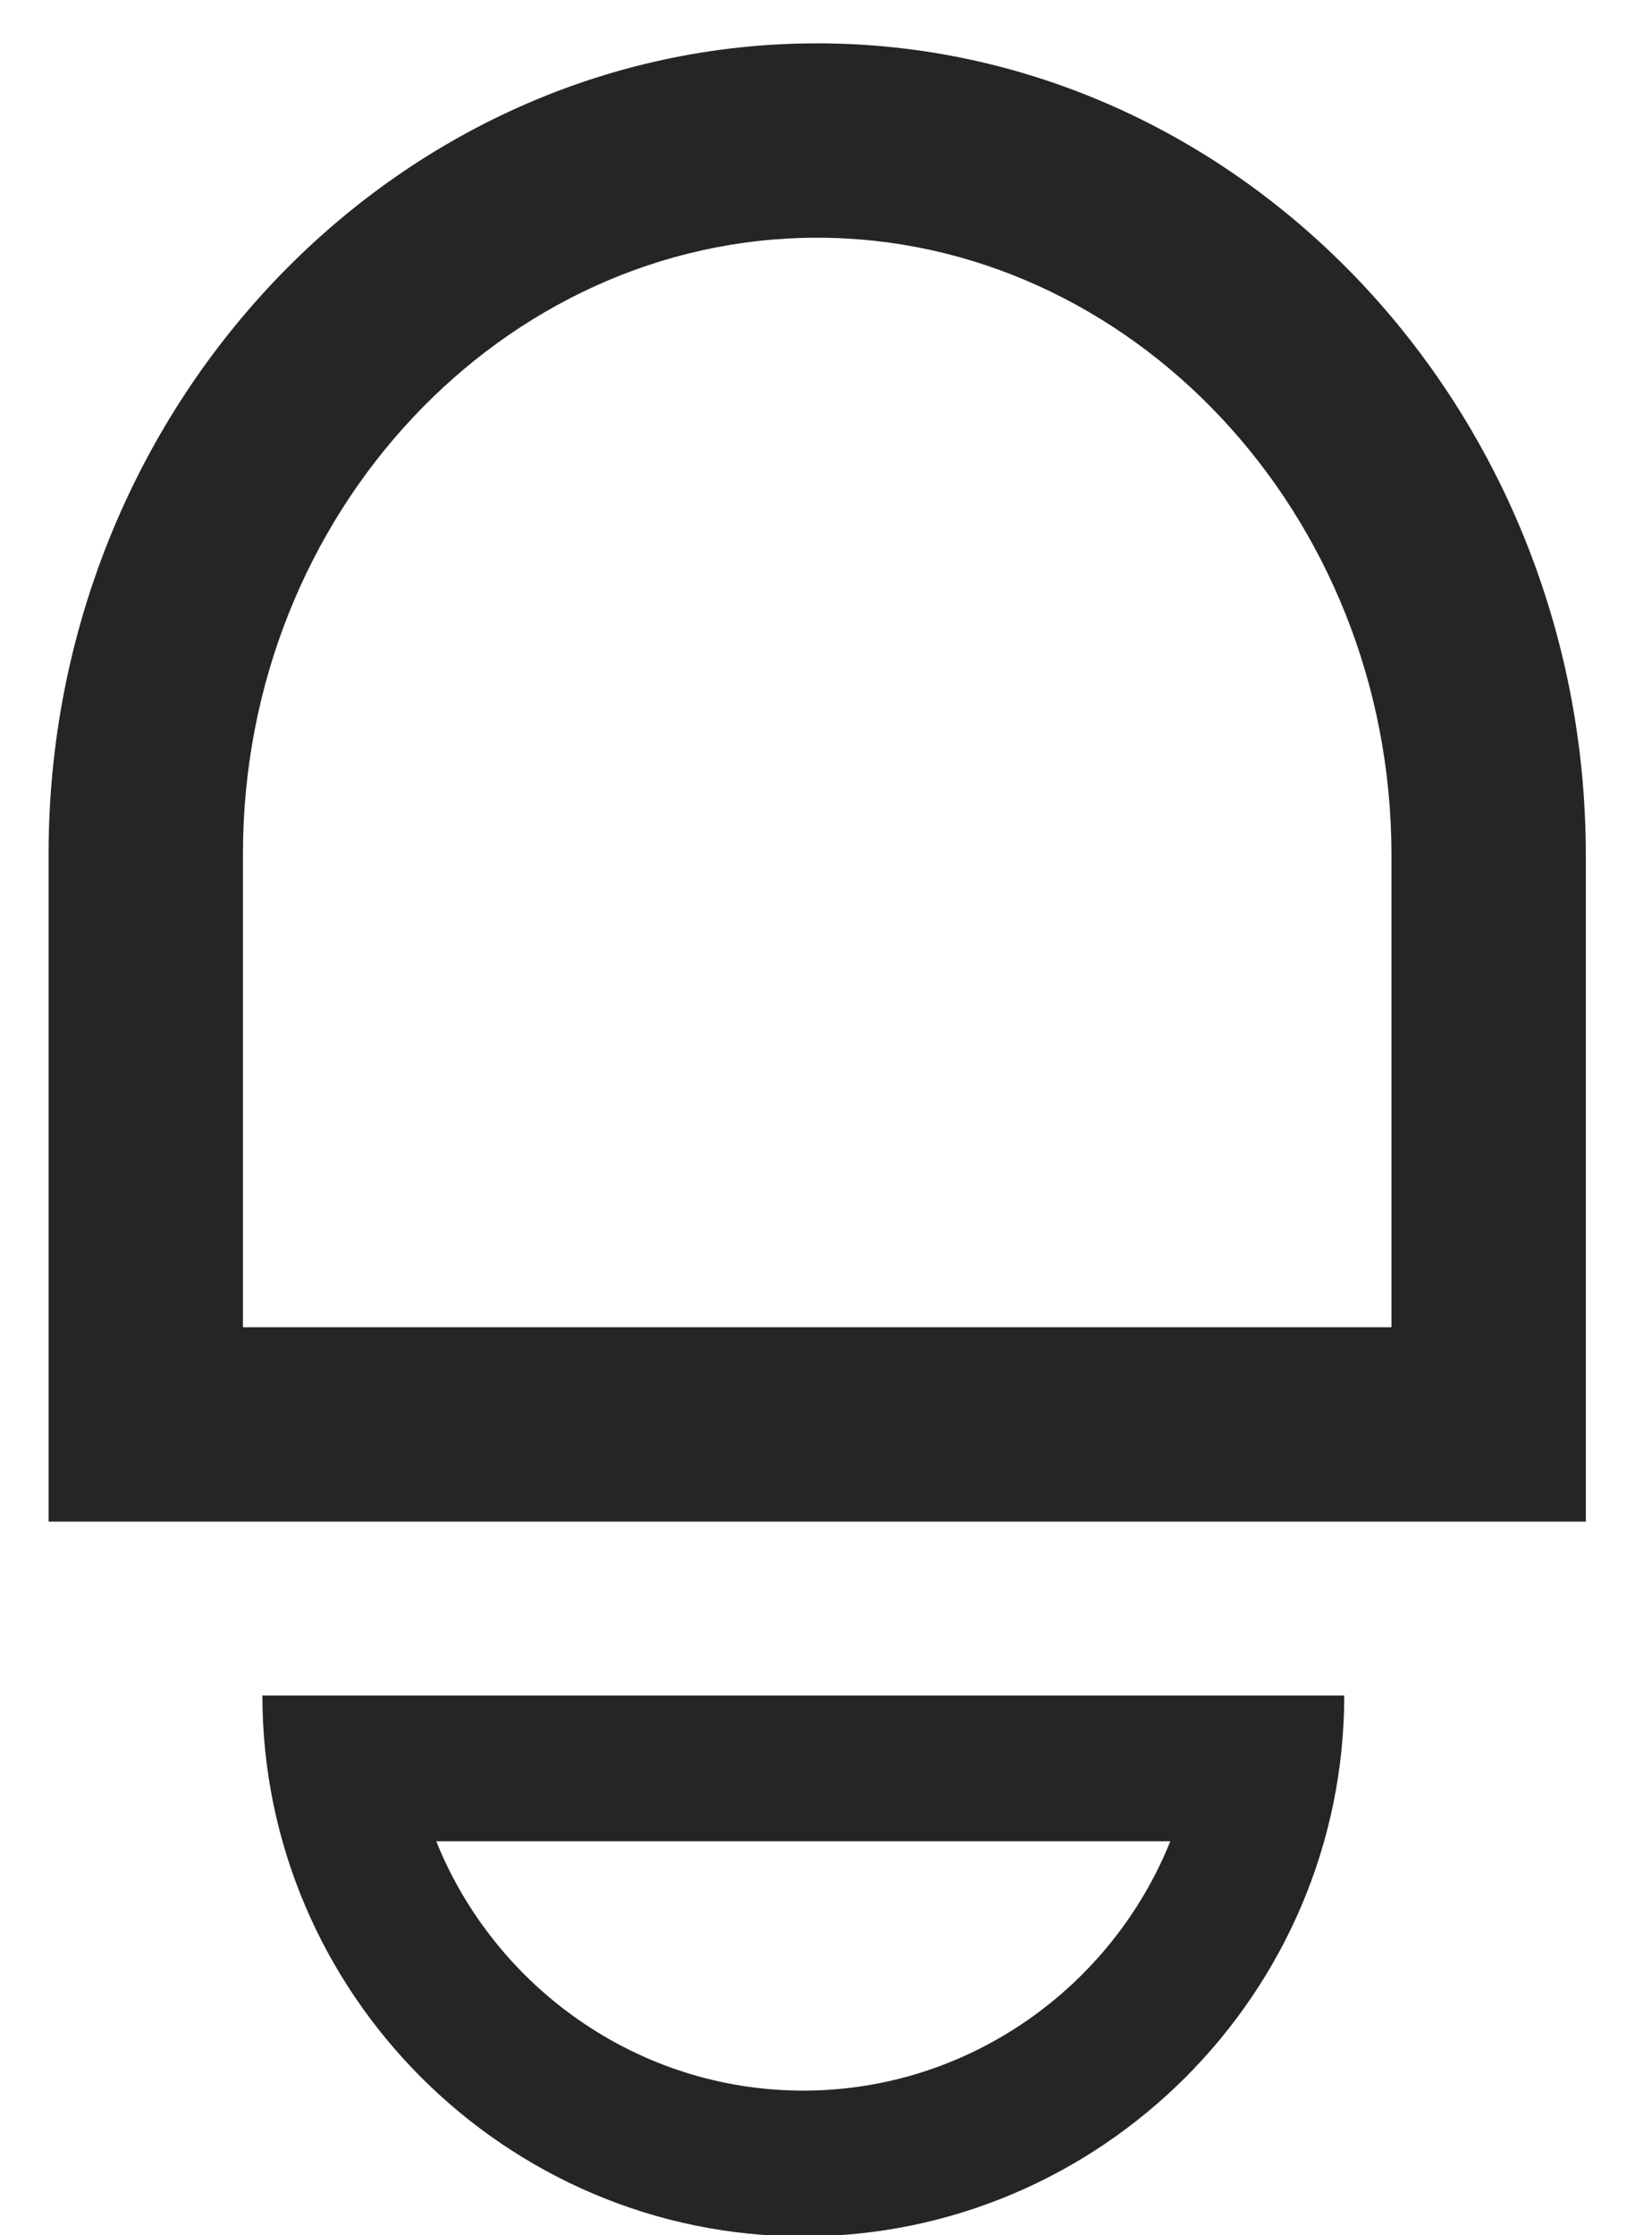
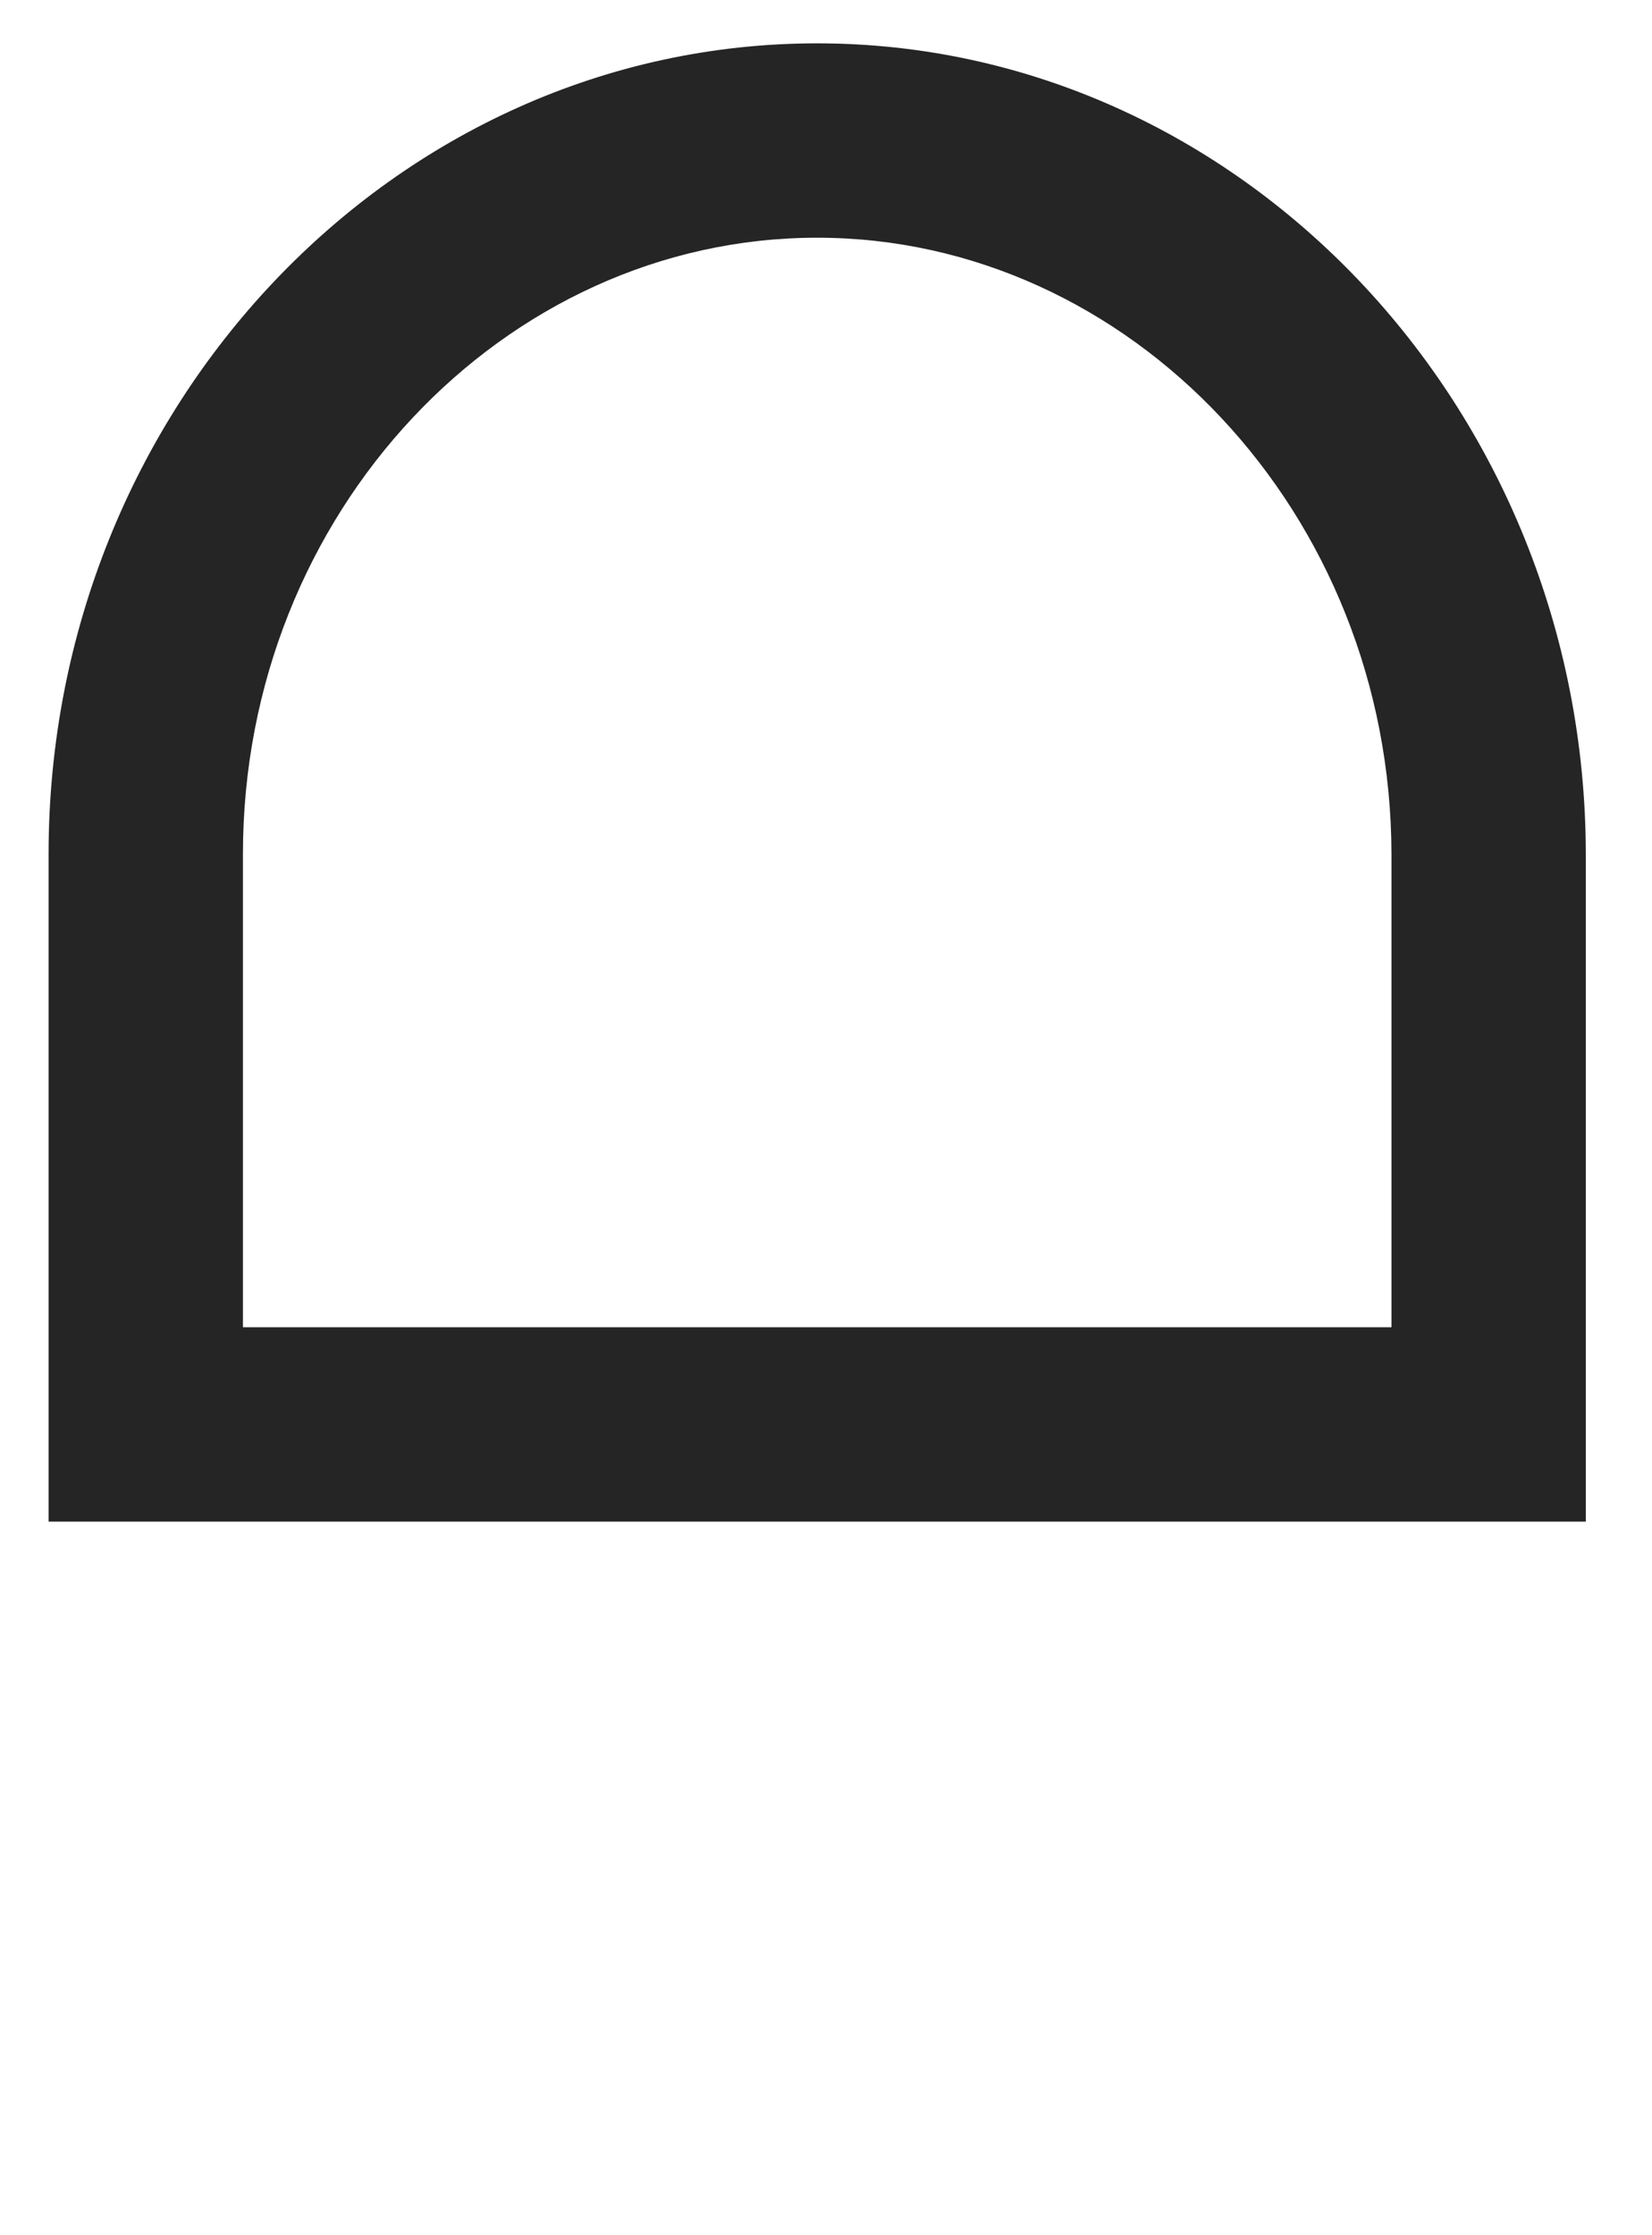
<svg xmlns="http://www.w3.org/2000/svg" width="17px" height="23px" viewBox="0 0 17 23" version="1.1">
  <title>Alert Icon - Dark</title>
  <desc>Created with Sketch.</desc>
  <defs />
  <g id="Alert-Icon---Dark" stroke="none" stroke-width="1" fill="none" fill-rule="evenodd">
    <g id="alert-icon" transform="translate(0.301, 0.446)" fill="#252525" fill-rule="nonzero">
      <path d="M14.018,8.344 C14.013,4.832 11.326,2 8.108,2 C4.884,2 2.199,4.83 2.199,8.341 L2.199,13.211 L14.018,13.211 L14.018,8.344 Z M16.018,15.211 L0.199,15.211 L0.199,8.341 C0.199,3.747 3.757,0 8.108,0 C12.453,0 16.011,3.747 16.018,8.341 L16.018,15.211 Z" id="Shape" />
-       <path d="M7.965,21.066 C9.67,21.066 11.141,19.998 11.742,18.5 L4.188,18.5 C4.79,19.998 6.261,21.066 7.965,21.066 Z M2.399,17 L13.532,17 C13.532,20.061 11.027,22.566 7.965,22.566 C4.904,22.566 2.399,20.061 2.399,17 Z" id="Shape-Copy" />
    </g>
  </g>
</svg>